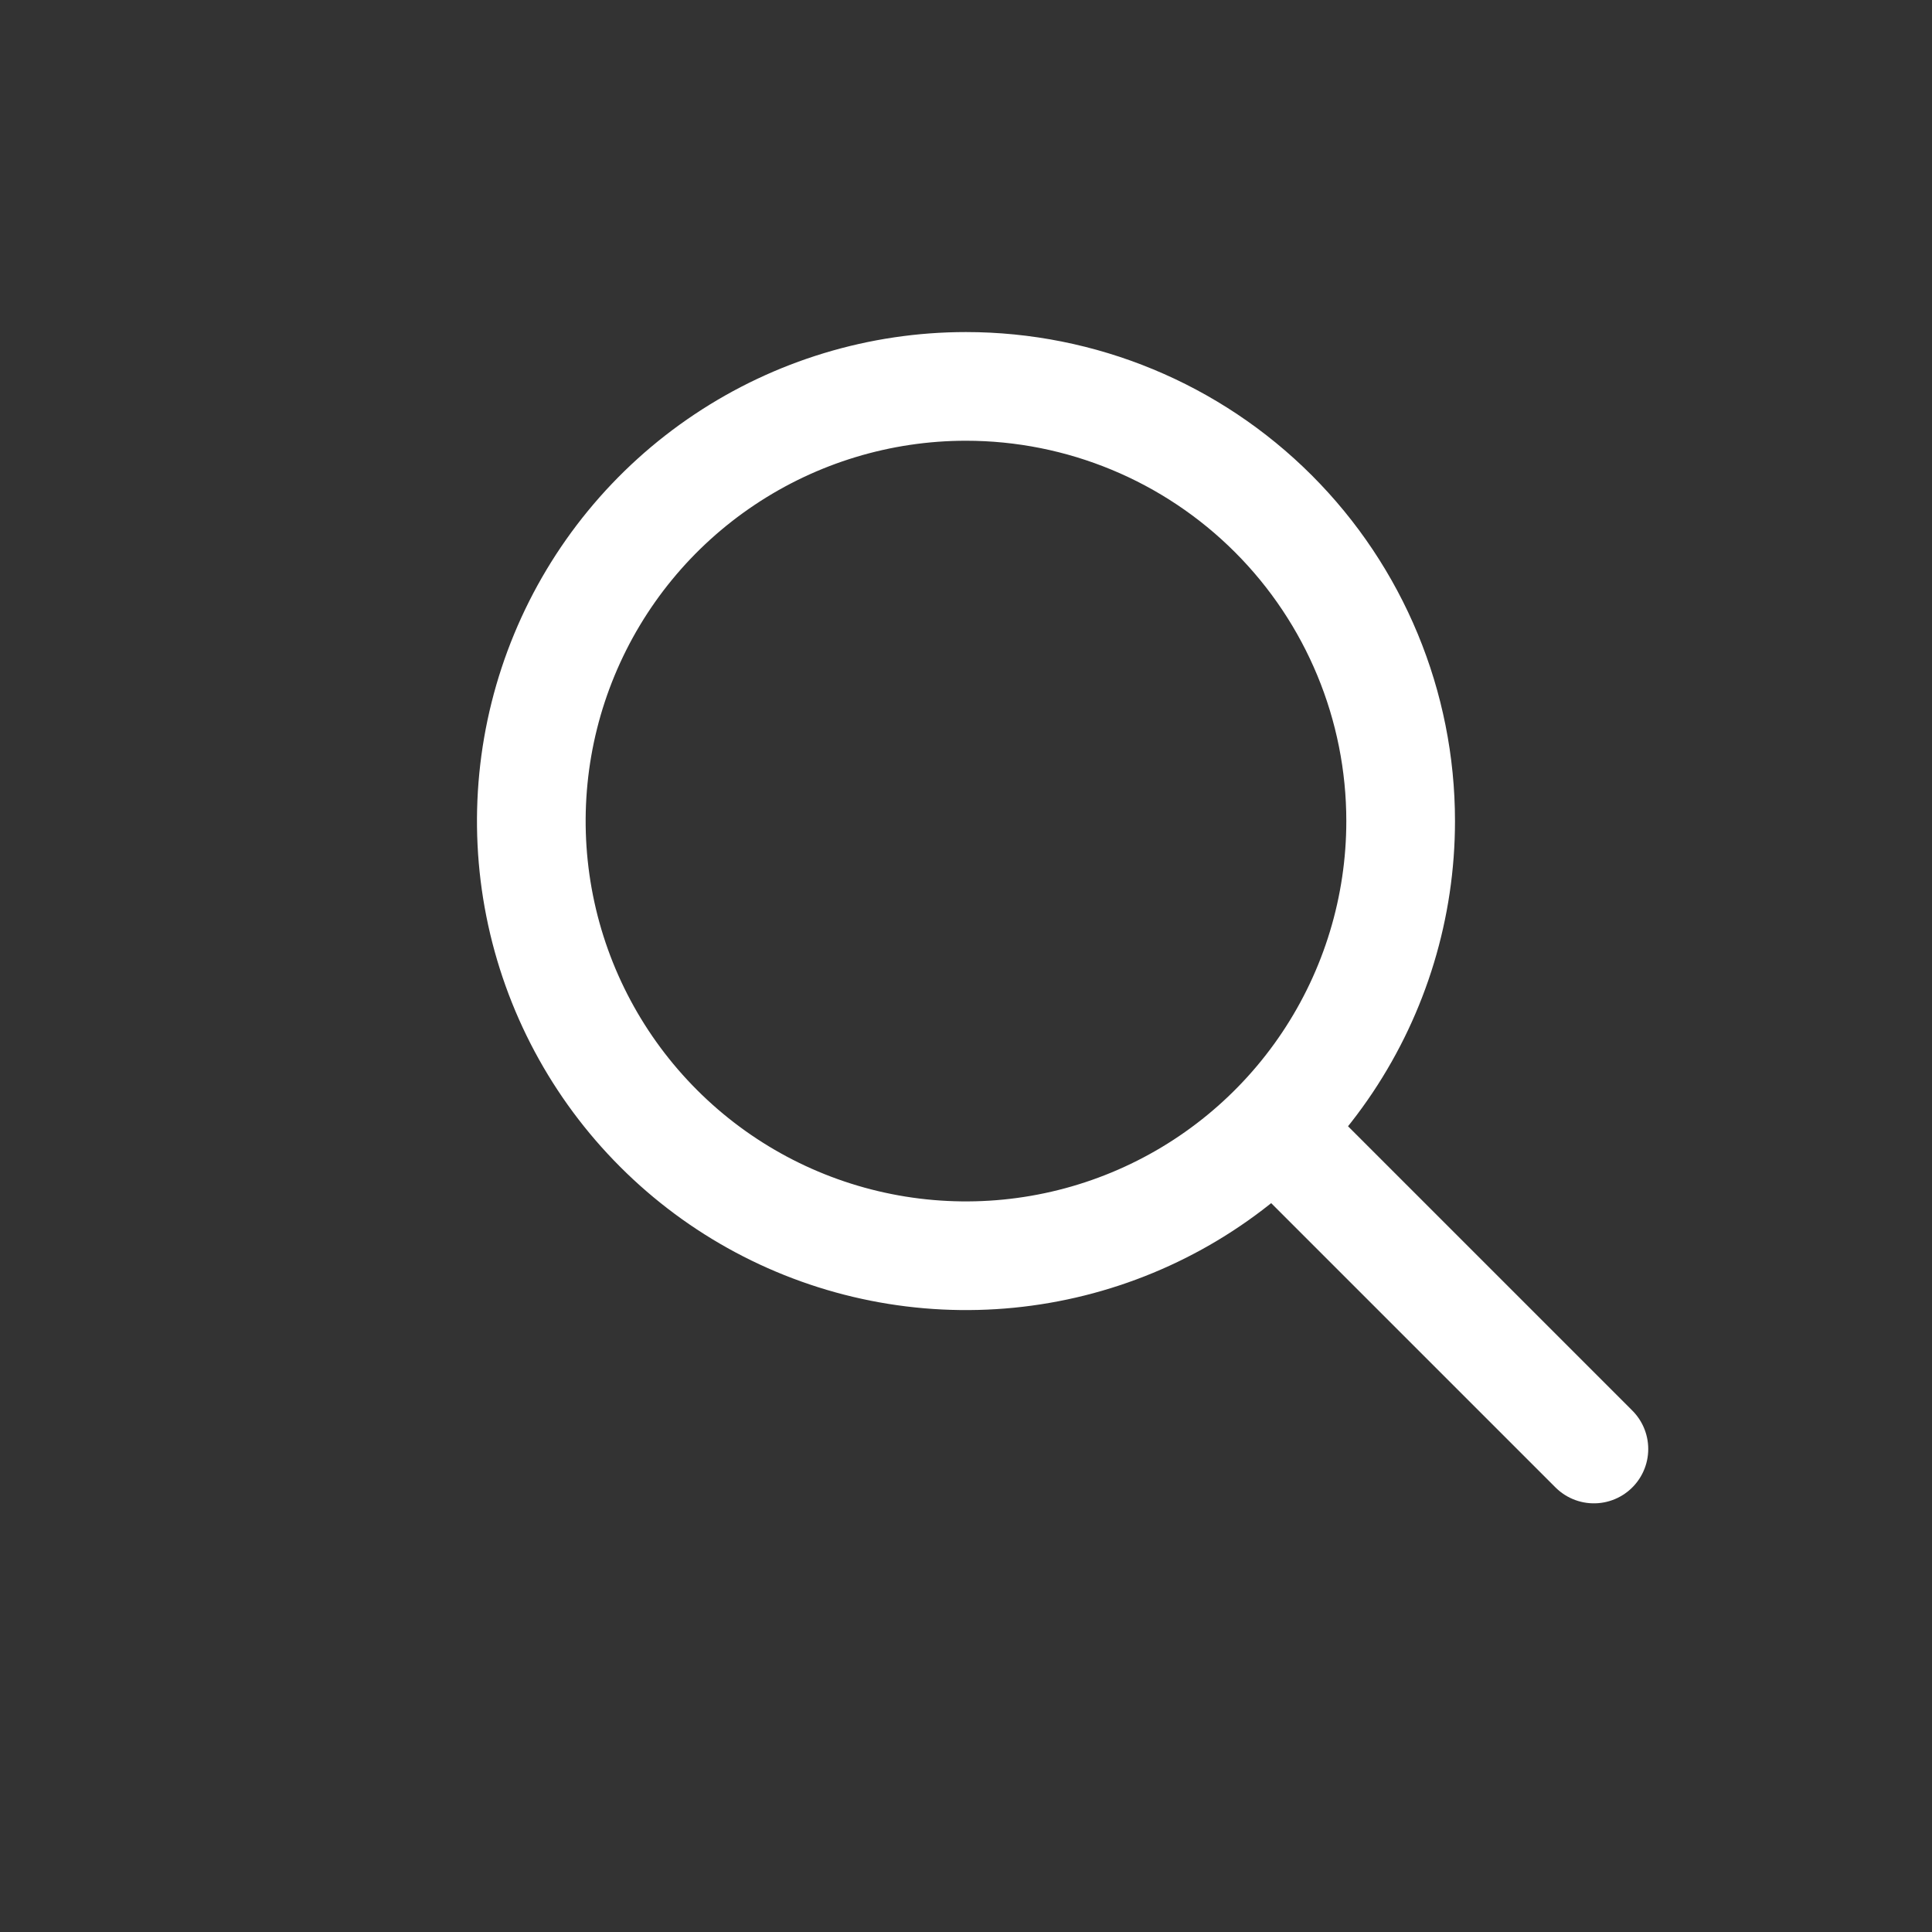
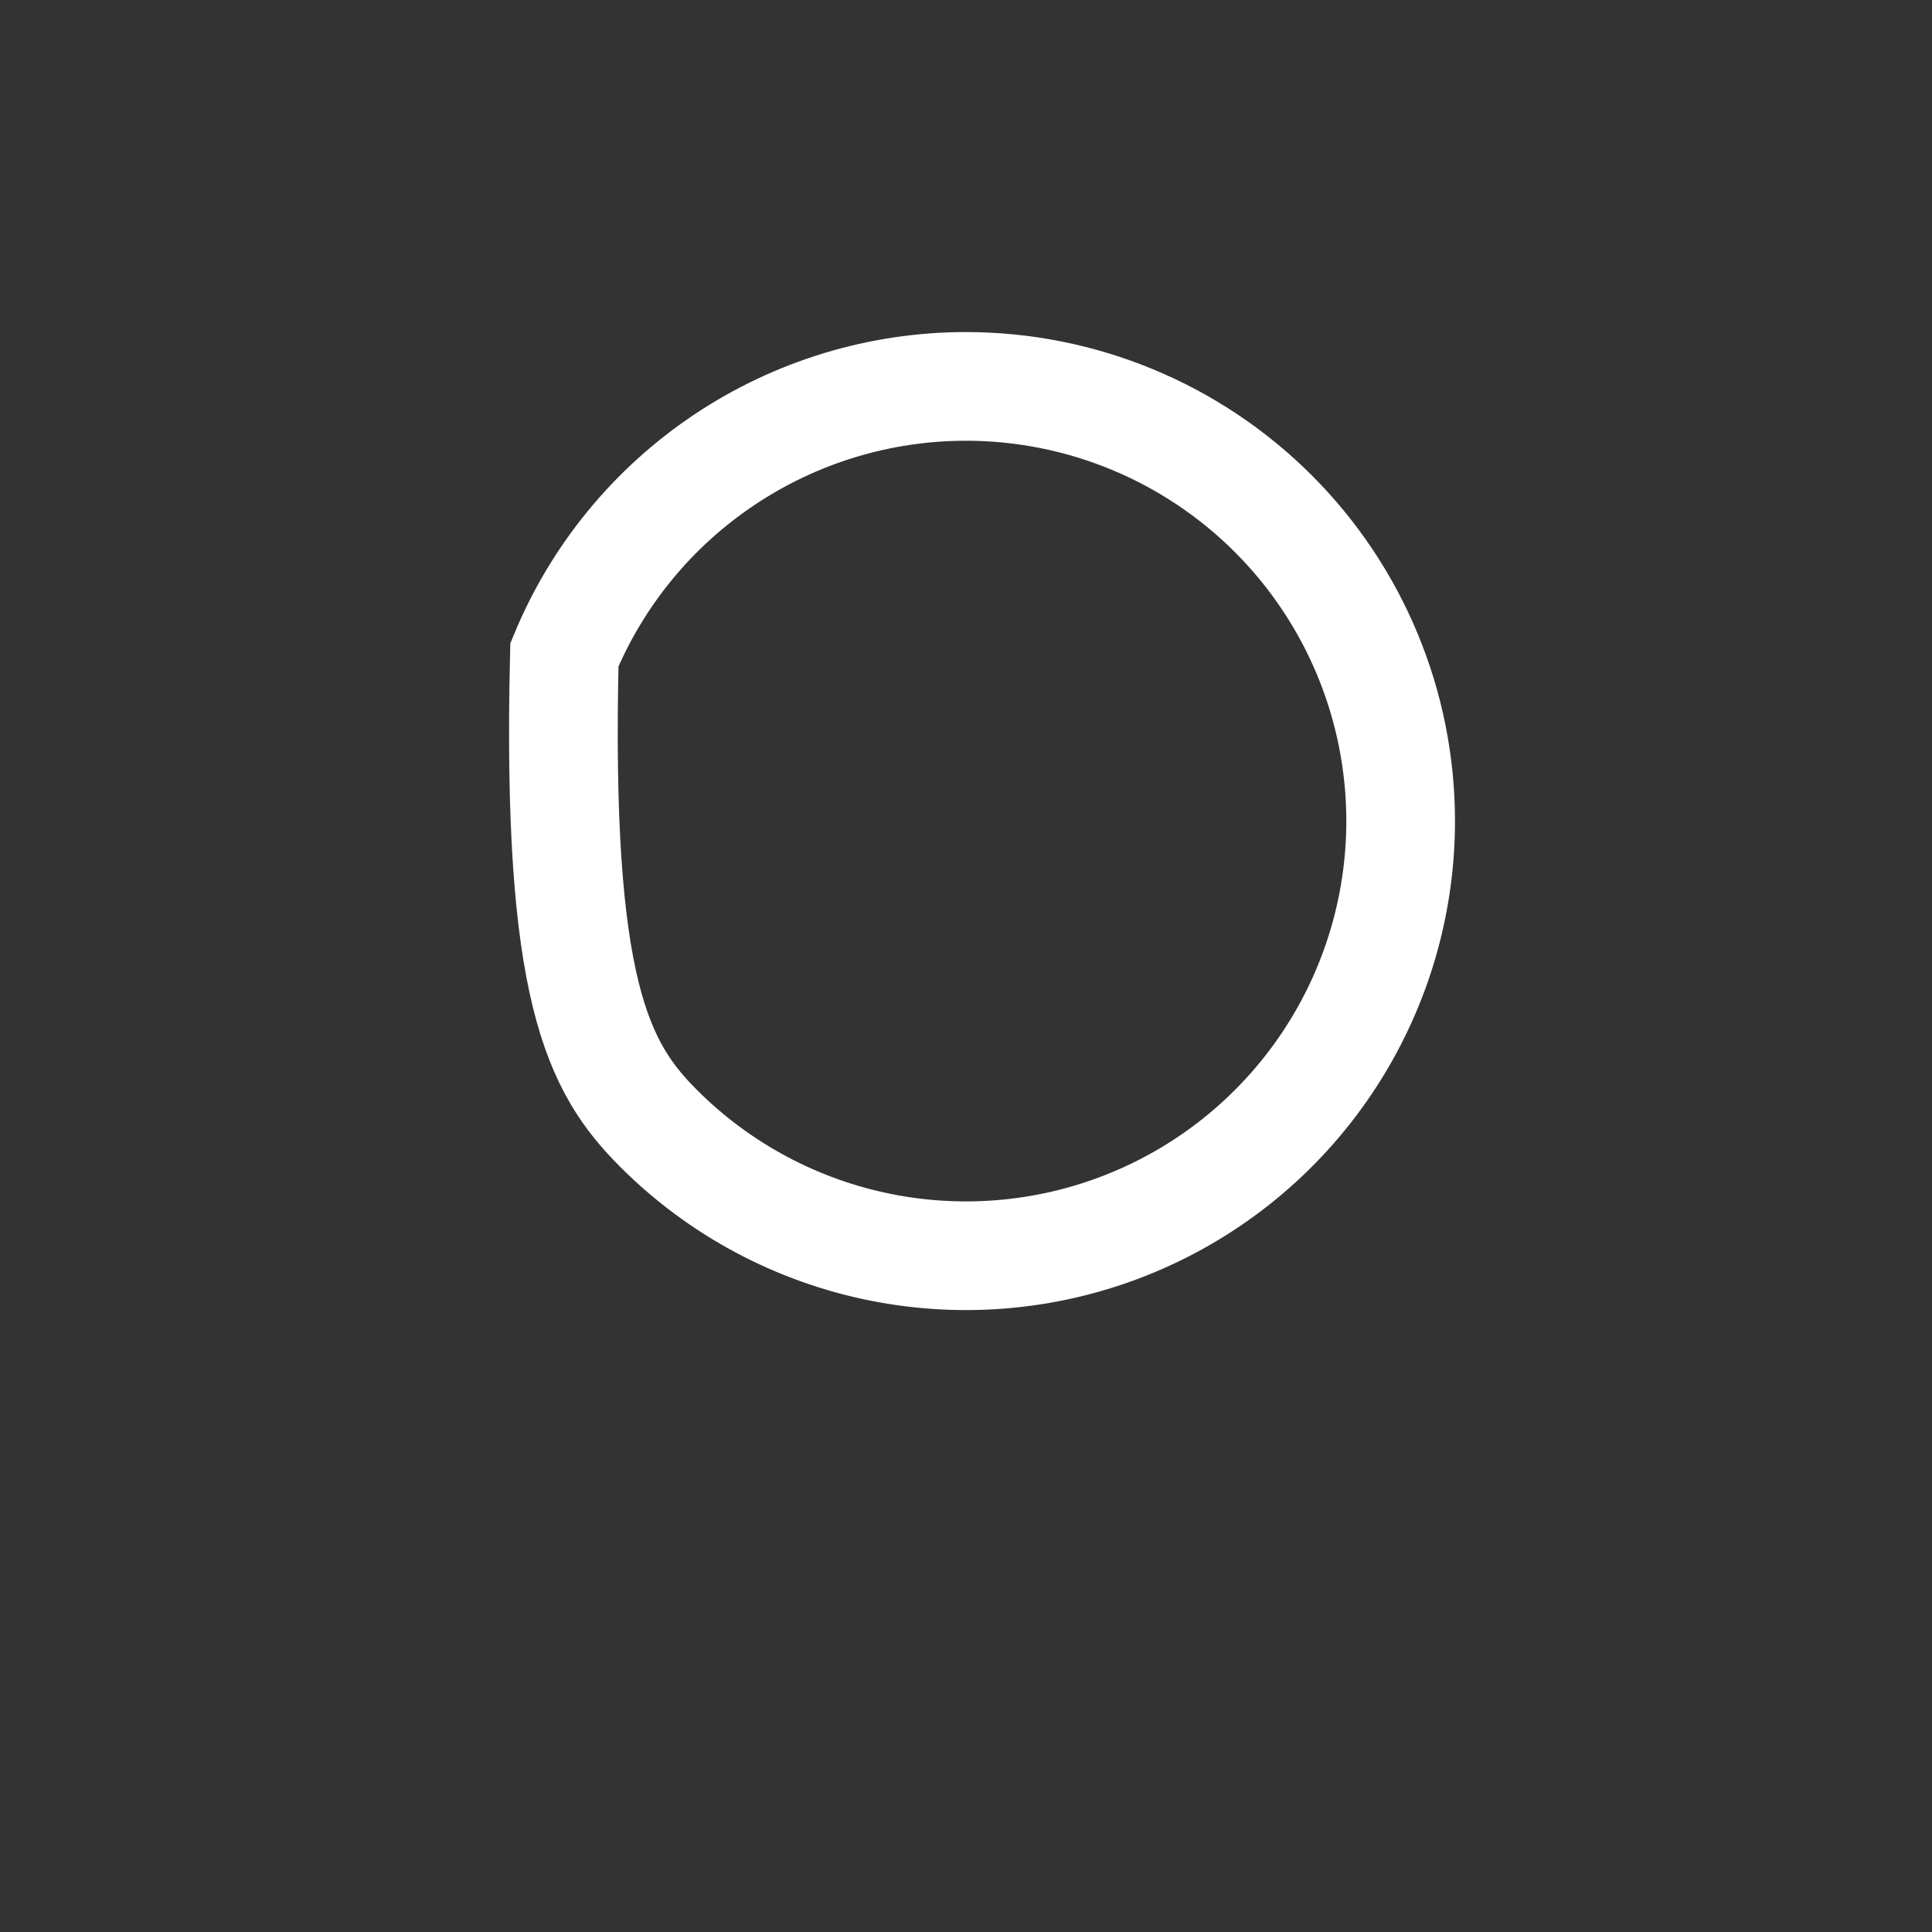
<svg xmlns="http://www.w3.org/2000/svg" width="40" height="40" viewBox="0 0 40 40" fill="none">
  <rect x="0" y="0" width="40" height="40" fill="#333333" stroke="none" />
  <g id="Group 515">
    <g id="search-outline">
-       <path id="ãã¹ 3" d="M19.999 8C18.22 8 16.48 8.528 15 9.517C13.52 10.505 12.366 11.911 11.685 13.556C11.004 15.2 10.826 17.009 11.173 18.755C11.52 20.501 12.377 22.104 13.636 23.363C14.894 24.622 16.498 25.479 18.244 25.826C19.989 26.173 21.799 25.995 23.443 25.314C25.088 24.633 26.493 23.479 27.482 21.999C28.471 20.519 28.999 18.779 28.999 16.999C28.999 14.613 28.051 12.324 26.363 10.636C24.675 8.948 22.386 8 19.999 8Z" stroke="white" stroke-width="2.25" stroke-miterlimit="10" />
-       <path id="ãã¹ 4" d="M26.715 23.715L33 30" stroke="white" stroke-width="2.25" stroke-miterlimit="10" stroke-linecap="round" />
+       <path id="ãã¹ 3" d="M19.999 8C18.22 8 16.48 8.528 15 9.517C13.52 10.505 12.366 11.911 11.685 13.556C11.52 20.501 12.377 22.104 13.636 23.363C14.894 24.622 16.498 25.479 18.244 25.826C19.989 26.173 21.799 25.995 23.443 25.314C25.088 24.633 26.493 23.479 27.482 21.999C28.471 20.519 28.999 18.779 28.999 16.999C28.999 14.613 28.051 12.324 26.363 10.636C24.675 8.948 22.386 8 19.999 8Z" stroke="white" stroke-width="2.25" stroke-miterlimit="10" />
    </g>
  </g>
</svg>